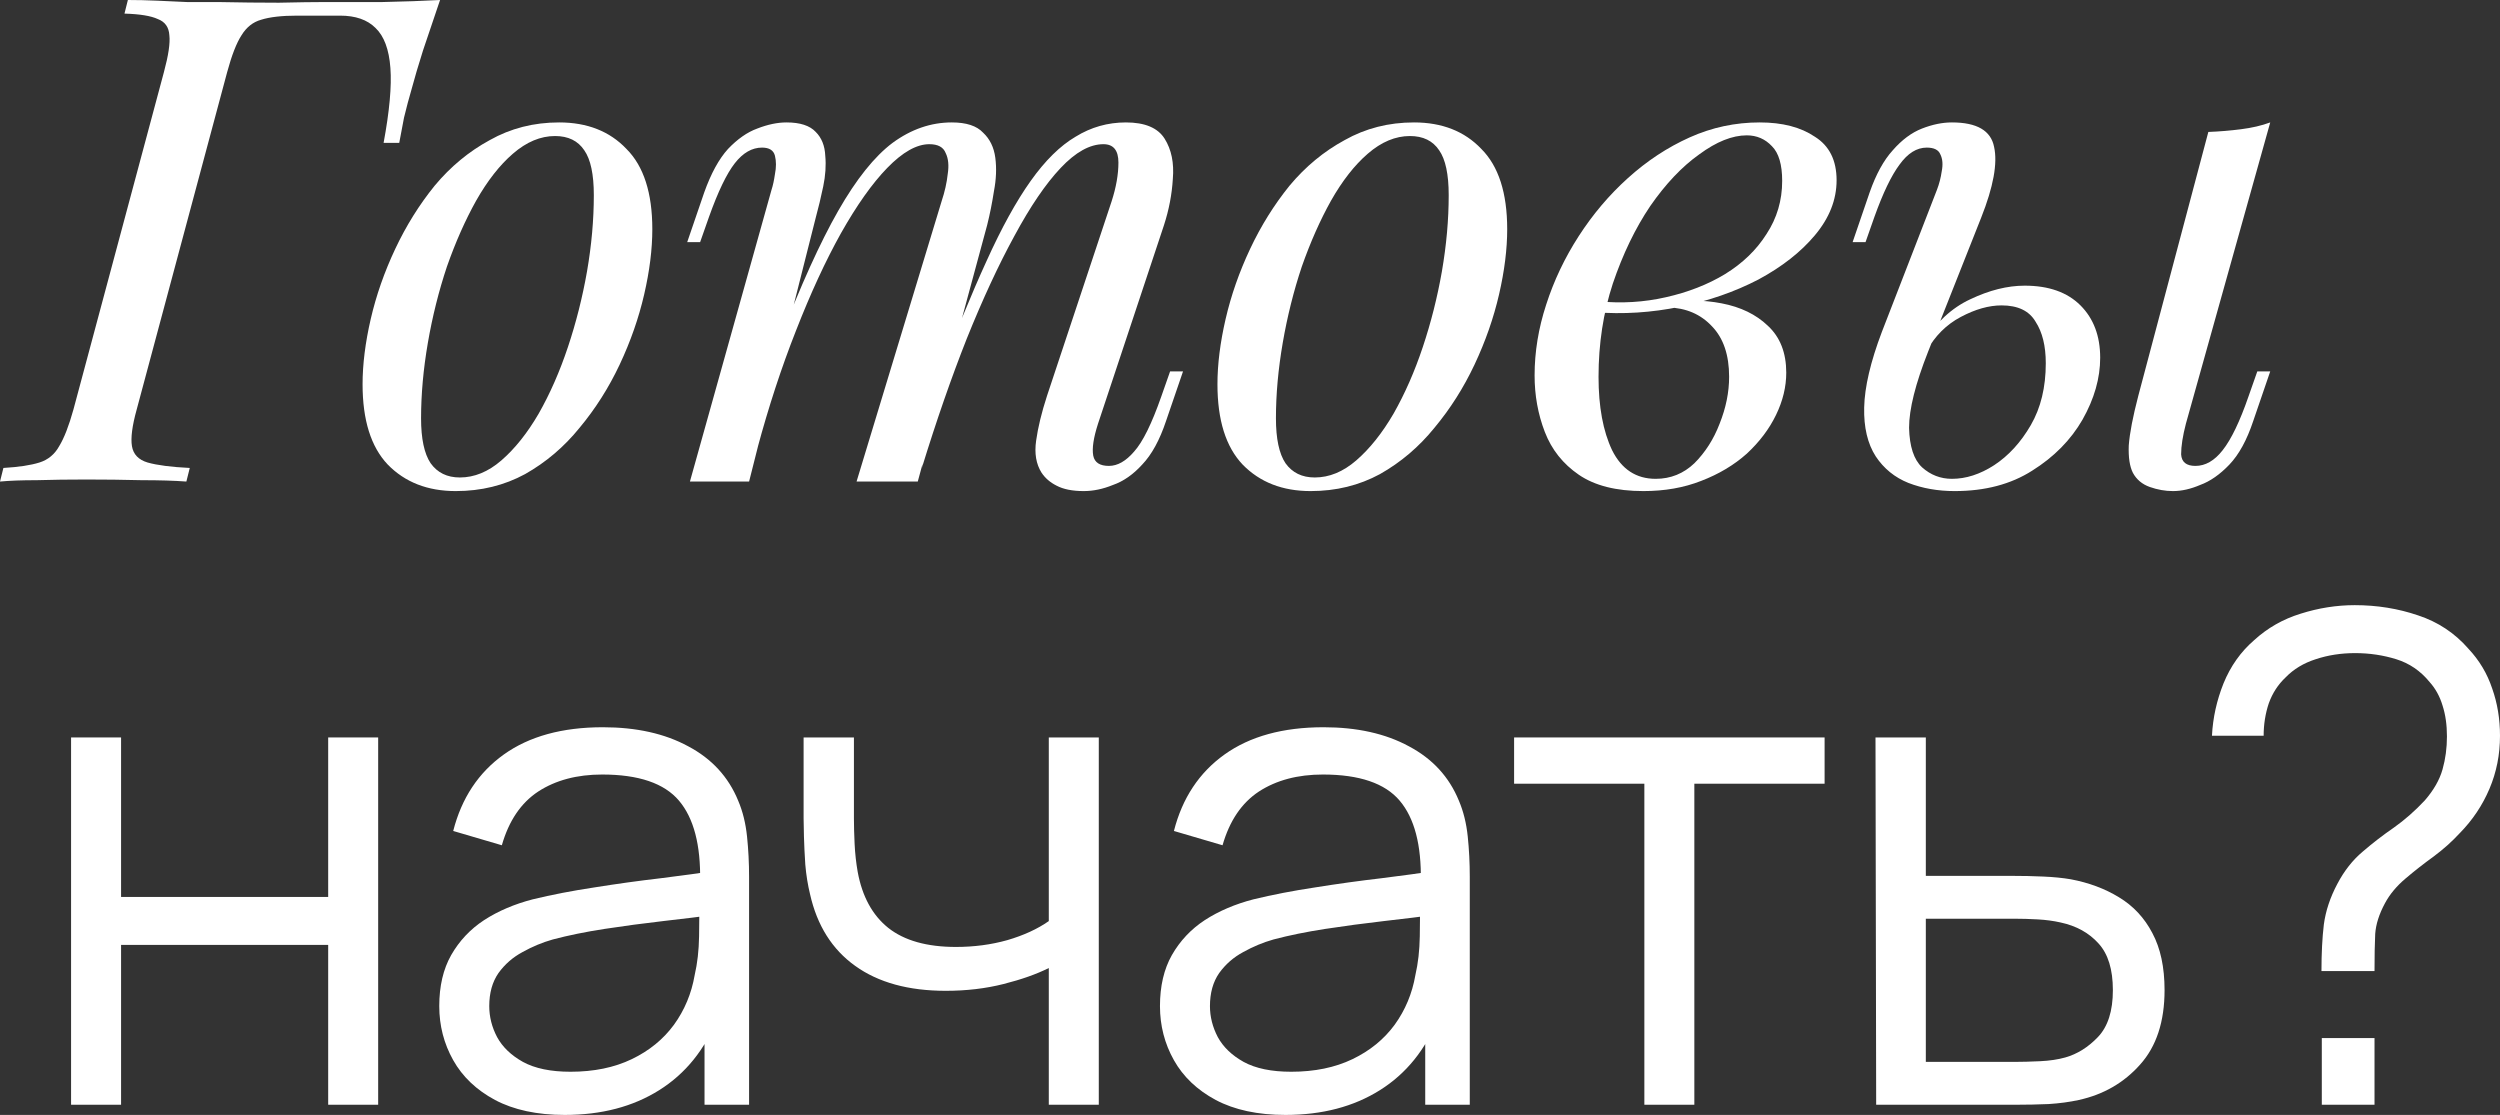
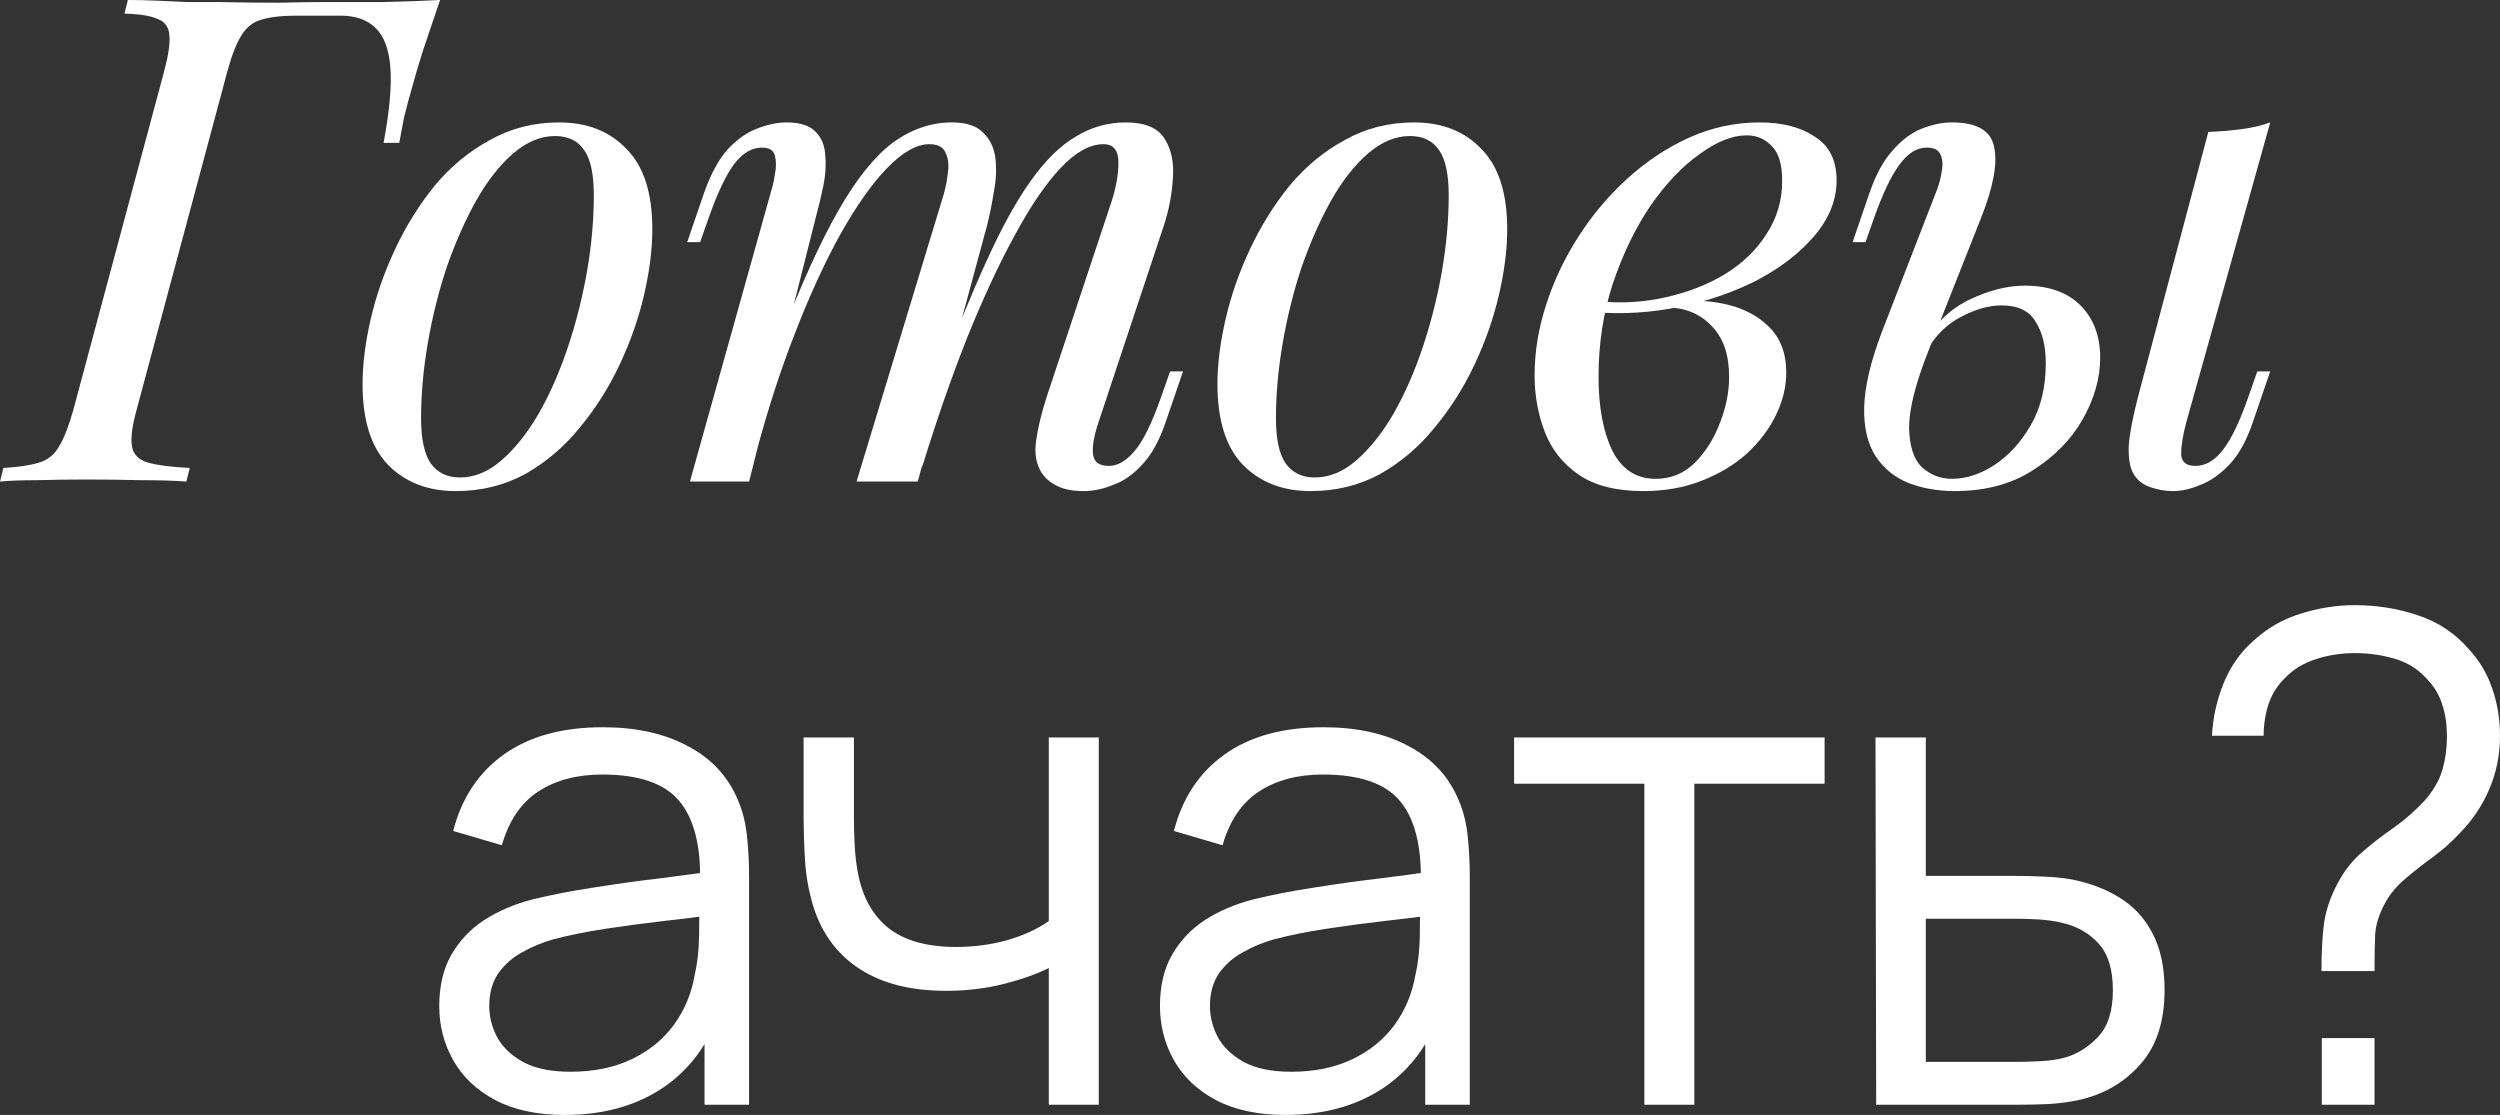
<svg xmlns="http://www.w3.org/2000/svg" viewBox="0 0 212.618 94.822" fill="none">
  <rect x="0" y="0" width="212.618" height="94.822" fill="#333333" stroke="none" />
  <path d="M11.627 34.823C11.241 36.212 11.106 37.253 11.222 37.947C11.338 38.641 11.781 39.104 12.553 39.335C13.362 39.566 14.558 39.721 16.139 39.798L15.85 40.955C14.847 40.878 13.574 40.839 12.032 40.839C10.489 40.8 8.928 40.781 7.346 40.781C5.842 40.781 4.435 40.8 3.124 40.839C1.851 40.839 0.81 40.878 0 40.955L0.289 39.798C1.6 39.721 2.622 39.566 3.355 39.335C4.088 39.104 4.647 38.641 5.033 37.947C5.457 37.253 5.862 36.212 6.247 34.823L13.941 6.132C14.326 4.705 14.481 3.664 14.404 3.008C14.365 2.314 14.037 1.851 13.42 1.62C12.842 1.35 11.897 1.195 10.586 1.157L10.875 0C11.685 0 12.514 0.019 13.362 0.058C14.211 0.096 15.059 0.135 15.908 0.174C16.795 0.174 17.682 0.174 18.568 0.174C20.381 0.212 22.097 0.231 23.717 0.231C25.375 0.193 26.686 0.174 27.65 0.174C29.077 0.174 30.697 0.174 32.509 0.174C34.36 0.135 35.999 0.077 37.426 0C36.925 1.465 36.443 2.892 35.98 4.281C35.556 5.63 35.247 6.672 35.055 7.404C34.785 8.33 34.553 9.197 34.36 10.007C34.206 10.817 34.071 11.531 33.955 12.148H32.625C33.126 9.448 33.319 7.327 33.203 5.785C33.088 4.203 32.663 3.066 31.931 2.372C31.237 1.678 30.234 1.33 28.923 1.33C28.306 1.33 27.689 1.33 27.072 1.33C26.493 1.33 25.896 1.33 25.279 1.33C23.967 1.33 22.945 1.446 22.213 1.678C21.519 1.87 20.959 2.314 20.535 3.008C20.111 3.664 19.706 4.705 19.32 6.132L11.627 34.823Z" fill="white" />
  <path d="M47.206 11.569C45.972 11.569 44.777 12.07 43.62 13.073C42.501 14.037 41.46 15.368 40.496 17.064C39.57 18.723 38.741 20.593 38.009 22.676C37.315 24.758 36.775 26.918 36.389 29.154C36.003 31.391 35.811 33.531 35.811 35.575C35.811 37.311 36.081 38.583 36.621 39.393C37.199 40.203 38.028 40.608 39.108 40.608C40.342 40.608 41.518 40.126 42.636 39.161C43.793 38.159 44.854 36.828 45.818 35.17C46.782 33.473 47.611 31.584 48.305 29.501C48.999 27.419 49.539 25.279 49.925 23.08C50.311 20.844 50.503 18.684 50.503 16.602C50.503 14.828 50.233 13.555 49.693 12.784C49.154 11.974 48.325 11.569 47.206 11.569ZM30.836 32.683C30.836 30.986 31.067 29.135 31.53 27.13C31.993 25.124 32.687 23.138 33.612 21.172C34.538 19.205 35.656 17.412 36.968 15.792C38.317 14.172 39.879 12.88 41.653 11.916C43.427 10.914 45.394 10.412 47.553 10.412C49.944 10.412 51.853 11.164 53.28 12.668C54.745 14.134 55.478 16.409 55.478 19.494C55.478 21.191 55.247 23.042 54.784 25.047C54.321 27.052 53.627 29.038 52.702 31.005C51.776 32.972 50.638 34.765 49.289 36.385C47.978 38.005 46.435 39.316 44.661 40.319C42.887 41.283 40.92 41.765 38.761 41.765C36.37 41.765 34.442 41.013 32.976 39.509C31.549 38.005 30.836 35.729 30.836 32.683Z" fill="white" />
  <path d="M63.708 40.955H58.676L65.617 16.139C65.733 15.792 65.829 15.348 65.907 14.809C66.022 14.23 66.022 13.709 65.907 13.247C65.791 12.784 65.425 12.553 64.808 12.553C63.959 12.553 63.188 12.996 62.494 13.883C61.8 14.77 61.067 16.293 60.296 18.453L59.544 20.593H58.445L59.891 16.37C60.469 14.751 61.144 13.517 61.915 12.668C62.725 11.82 63.554 11.241 64.403 10.933C65.29 10.586 66.119 10.412 66.89 10.412C68.047 10.412 68.876 10.682 69.377 11.222C69.879 11.723 70.149 12.398 70.187 13.247C70.264 14.057 70.206 14.924 70.014 15.85C69.821 16.775 69.609 17.662 69.377 18.511L63.708 40.955ZM80.079 17.122C80.349 16.313 80.522 15.541 80.6 14.809C80.715 14.076 80.657 13.478 80.426 13.015C80.233 12.514 79.77 12.263 79.038 12.263C77.958 12.263 76.762 12.938 75.451 14.288C74.179 15.599 72.867 17.45 71.518 19.841C70.206 22.193 68.934 24.951 67.7 28.113C66.466 31.237 65.367 34.592 64.403 38.178L66.312 28.923C68.086 24.295 69.744 20.632 71.286 17.932C72.829 15.233 74.371 13.305 75.914 12.148C77.495 10.991 79.173 10.412 80.947 10.412C82.181 10.412 83.067 10.701 83.607 11.28C84.186 11.82 84.533 12.533 84.649 13.42C84.764 14.307 84.726 15.252 84.533 16.255C84.379 17.257 84.186 18.221 83.954 19.147L78.054 40.955H72.848L80.079 17.122ZM94.54 17.122C94.926 15.927 95.119 14.828 95.119 13.825C95.119 12.784 94.695 12.263 93.846 12.263C92.689 12.263 91.475 12.938 90.202 14.288C88.929 15.638 87.618 17.566 86.268 20.072C84.919 22.541 83.569 25.452 82.219 28.807C80.908 32.124 79.635 35.787 78.401 39.798L79.732 32.394C81.236 28.383 82.624 24.989 83.897 22.213C85.169 19.398 86.423 17.122 87.657 15.387C88.891 13.652 90.163 12.398 91.475 11.627C92.786 10.817 94.213 10.412 95.755 10.412C97.375 10.412 98.474 10.875 99.052 11.801C99.631 12.726 99.862 13.864 99.746 15.213C99.669 16.525 99.419 17.836 98.994 19.147L93.383 36.038C92.998 37.233 92.863 38.14 92.978 38.757C93.094 39.335 93.538 39.624 94.309 39.624C95.042 39.624 95.755 39.219 96.449 38.41C97.182 37.6 97.953 36.038 98.763 33.724L99.515 31.584H100.614L99.168 35.807C98.628 37.426 97.953 38.66 97.143 39.509C96.372 40.357 95.543 40.936 94.656 41.244C93.808 41.591 92.978 41.765 92.169 41.765C91.204 41.765 90.433 41.61 89.855 41.302C89.315 41.032 88.891 40.666 88.582 40.203C88.119 39.47 87.965 38.564 88.119 37.484C88.274 36.366 88.582 35.093 89.045 33.666L94.54 17.122Z" fill="white" />
  <path d="M119.911 11.569C118.677 11.569 117.482 12.07 116.325 13.073C115.206 14.037 114.165 15.368 113.201 17.064C112.275 18.723 111.446 20.593 110.714 22.676C110.02 24.758 109.48 26.918 109.094 29.154C108.708 31.391 108.515 33.531 108.515 35.575C108.515 37.311 108.785 38.583 109.325 39.393C109.904 40.203 110.733 40.608 111.813 40.608C113.047 40.608 114.223 40.126 115.341 39.161C116.498 38.159 117.559 36.828 118.523 35.17C119.487 33.473 120.316 31.584 121.01 29.501C121.704 27.419 122.244 25.279 122.63 23.08C123.015 20.844 123.208 18.684 123.208 16.602C123.208 14.828 122.938 13.555 122.398 12.784C121.858 11.974 121.029 11.569 119.911 11.569ZM103.541 32.683C103.541 30.986 103.772 29.135 104.235 27.13C104.698 25.124 105.392 23.138 106.317 21.172C107.243 19.205 108.361 17.412 109.672 15.792C111.022 14.172 112.584 12.88 114.358 11.916C116.132 10.914 118.099 10.412 120.258 10.412C122.649 10.412 124.558 11.164 125.985 12.668C127.45 14.134 128.183 16.409 128.183 19.494C128.183 21.191 127.952 23.042 127.489 25.047C127.026 27.052 126.332 29.038 125.406 31.005C124.481 32.972 123.343 34.765 121.994 36.385C120.682 38.005 119.14 39.316 117.366 40.319C115.592 41.283 113.625 41.765 111.466 41.765C109.075 41.765 107.147 41.013 105.681 39.509C104.254 38.005 103.541 35.729 103.541 32.683Z" fill="white" />
  <path d="M140.81 40.723C142.082 40.723 143.181 40.28 144.107 39.393C145.032 38.467 145.746 37.349 146.247 36.038C146.787 34.688 147.057 33.358 147.057 32.047C147.057 30.196 146.575 28.769 145.611 27.766C144.647 26.725 143.393 26.185 141.851 26.146L141.504 25.799C143.201 25.491 144.84 25.491 146.421 25.799C148.04 26.108 149.352 26.744 150.354 27.708C151.395 28.672 151.916 30.003 151.916 31.699C151.916 32.895 151.627 34.09 151.048 35.286C150.47 36.481 149.641 37.58 148.561 38.583C147.481 39.547 146.189 40.319 144.685 40.897C143.22 41.475 141.581 41.765 139.768 41.765C137.455 41.765 135.623 41.302 134.273 40.376C132.923 39.451 131.959 38.236 131.381 36.732C130.802 35.228 130.513 33.628 130.513 31.931C130.513 29.925 130.841 27.92 131.496 25.915C132.152 23.871 133.077 21.924 134.273 20.072C135.469 18.221 136.857 16.582 138.438 15.156C140.058 13.69 141.812 12.533 143.702 11.685C145.591 10.836 147.577 10.412 149.66 10.412C151.588 10.412 153.15 10.817 154.346 11.627C155.58 12.398 156.197 13.632 156.197 15.329C156.197 16.987 155.58 18.549 154.346 20.015C153.15 21.441 151.55 22.695 149.544 23.775C147.539 24.816 145.322 25.587 142.892 26.088C140.463 26.59 138.033 26.744 135.603 26.551L135.951 25.626C137.917 25.818 139.826 25.703 141.677 25.279C143.567 24.854 145.244 24.199 146.71 23.312C148.214 22.386 149.39 21.249 150.239 19.899C151.126 18.549 151.569 17.045 151.569 15.387C151.569 13.999 151.28 13.015 150.701 12.437C150.123 11.82 149.409 11.511 148.561 11.511C147.327 11.511 145.977 12.051 144.512 13.131C143.046 14.172 141.658 15.638 140.347 17.527C139.074 19.417 138.014 21.615 137.165 24.122C136.355 26.59 135.951 29.231 135.951 32.047C135.951 34.592 136.336 36.674 137.107 38.294C137.917 39.914 139.151 40.723 140.81 40.723Z" fill="white" />
  <path d="M185.904 36.038C185.634 37.079 185.499 37.947 185.499 38.641C185.538 39.297 185.943 39.624 186.714 39.624C187.562 39.624 188.333 39.181 189.028 38.294C189.76 37.368 190.493 35.845 191.226 33.724L191.978 31.584H193.077L191.631 35.807C191.091 37.426 190.416 38.66 189.606 39.509C188.796 40.357 187.967 40.936 187.119 41.244C186.309 41.591 185.538 41.765 184.805 41.765C184.149 41.765 183.494 41.649 182.838 41.418C182.183 41.186 181.701 40.781 181.392 40.203C181.122 39.663 181.007 38.892 181.045 37.889C181.122 36.848 181.392 35.44 181.855 33.666L187.813 11.222C188.777 11.184 189.703 11.106 190.59 10.991C191.515 10.875 192.344 10.682 193.077 10.412L185.904 36.038ZM172.194 24.295C174.238 24.295 175.819 24.854 176.938 25.973C178.056 27.091 178.615 28.576 178.615 30.427C178.615 32.162 178.114 33.917 177.111 35.691C176.109 37.426 174.682 38.872 172.831 40.029C171.018 41.186 168.82 41.765 166.236 41.765C164.81 41.765 163.498 41.533 162.303 41.071C161.146 40.608 160.22 39.856 159.526 38.814C158.832 37.735 158.504 36.346 158.543 34.65C158.581 32.914 159.083 30.774 160.047 28.229L164.733 16.139C164.925 15.638 165.06 15.117 165.137 14.577C165.253 13.999 165.215 13.517 165.022 13.131C164.868 12.745 164.482 12.553 163.865 12.553C163.016 12.553 162.245 13.035 161.551 13.999C160.857 14.924 160.143 16.409 159.411 18.453L158.659 20.593H157.56L159.006 16.37C159.546 14.828 160.201 13.632 160.972 12.784C161.744 11.897 162.573 11.28 163.46 10.933C164.347 10.586 165.195 10.412 166.005 10.412C168.126 10.412 169.322 11.106 169.592 12.495C169.9 13.883 169.534 15.888 168.493 18.511L163.981 29.906C162.901 32.644 162.361 34.804 162.361 36.385C162.399 37.966 162.766 39.085 163.46 39.74C164.193 40.396 165.041 40.723 166.005 40.723C167.201 40.723 168.396 40.338 169.592 39.566C170.826 38.757 171.867 37.619 172.715 36.154C173.564 34.688 173.988 32.934 173.988 30.89C173.988 29.424 173.699 28.248 173.12 27.361C172.58 26.436 171.616 25.973 170.228 25.973C169.148 25.973 167.991 26.3 166.757 26.956C165.523 27.612 164.559 28.576 163.865 29.848L163.518 29.212C164.636 27.438 165.986 26.185 167.567 25.452C169.187 24.681 170.729 24.295 172.194 24.295Z" fill="white" />
-   <path d="M6.045 93.955V62.718H10.297V76.283H27.911V62.718H32.162V93.955H27.911V80.361H10.297V93.955H6.045Z" fill="white" />
  <path d="M48.03 94.822C45.678 94.822 43.702 94.398 42.101 93.55C40.52 92.702 39.334 91.573 38.544 90.166C37.753 88.758 37.358 87.225 37.358 85.567C37.358 83.87 37.695 82.424 38.37 81.229C39.065 80.014 40 79.021 41.176 78.25C42.371 77.478 43.75 76.89 45.312 76.485C46.893 76.1 48.638 75.762 50.547 75.473C52.475 75.165 54.355 74.904 56.187 74.692C58.038 74.461 59.658 74.239 61.046 74.027L59.542 74.953C59.6 71.867 59.002 69.582 57.749 68.098C56.495 66.613 54.316 65.871 51.212 65.871C49.072 65.871 47.259 66.353 45.775 67.317C44.309 68.281 43.277 69.804 42.68 71.887L38.544 70.672C39.257 67.876 40.694 65.707 42.853 64.164C45.013 62.622 47.818 61.85 51.27 61.85C54.124 61.85 56.543 62.39 58.529 63.47C60.535 64.53 61.952 66.073 62.781 68.098C63.167 69.004 63.417 70.016 63.533 71.135C63.649 72.253 63.707 73.391 63.707 74.548V93.955H59.918V86.117L61.017 86.58C59.956 89.26 58.308 91.304 56.071 92.711C53.834 94.119 51.154 94.822 48.03 94.822ZM48.522 91.149C50.508 91.149 52.244 90.792 53.728 90.079C55.213 89.366 56.409 88.392 57.315 87.158C58.221 85.904 58.809 84.497 59.079 82.935C59.31 81.932 59.436 80.833 59.455 79.638C59.474 78.423 59.484 77.517 59.484 76.919L61.104 77.758C59.658 77.951 58.086 78.144 56.389 78.336C54.712 78.529 53.053 78.751 51.414 79.002C49.795 79.252 48.329 79.551 47.018 79.898C46.131 80.149 45.273 80.506 44.444 80.968C43.615 81.412 42.93 82.01 42.39 82.762C41.87 83.514 41.61 84.449 41.61 85.567C41.61 86.473 41.831 87.351 42.275 88.199C42.738 89.048 43.47 89.751 44.473 90.311C45.495 90.87 46.845 91.149 48.522 91.149Z" fill="white" />
  <path d="M89.197 93.955V82.328C88.156 82.848 86.874 83.302 85.351 83.687C83.827 84.073 82.188 84.266 80.434 84.266C77.271 84.266 74.707 83.562 72.74 82.154C70.773 80.747 69.491 78.712 68.893 76.052C68.701 75.261 68.565 74.422 68.489 73.535C68.431 72.648 68.392 71.848 68.373 71.135C68.354 70.421 68.344 69.91 68.344 69.602V62.718H72.624V69.602C72.624 70.238 72.644 70.961 72.682 71.771C72.721 72.581 72.808 73.371 72.943 74.143C73.328 76.244 74.196 77.835 75.546 78.915C76.915 79.995 78.833 80.535 81.301 80.535C82.844 80.535 84.3 80.342 85.669 79.956C87.057 79.551 88.233 79.011 89.197 78.336V62.718H93.449V93.955H89.197Z" fill="white" />
  <path d="M109.324 94.822C106.972 94.822 104.996 94.398 103.395 93.55C101.814 92.702 100.628 91.573 99.838 90.166C99.047 88.758 98.652 87.225 98.652 85.567C98.652 83.87 98.989 82.424 99.664 81.229C100.358 80.014 101.293 79.021 102.47 78.25C103.665 77.478 105.044 76.89 106.606 76.485C108.187 76.1 109.932 75.762 111.841 75.473C113.769 75.165 115.649 74.904 117.481 74.692C119.332 74.461 120.952 74.239 122.34 74.027L120.836 74.953C120.894 71.867 120.296 69.582 119.042 68.098C117.789 66.613 115.61 65.871 112.506 65.871C110.366 65.871 108.553 66.353 107.068 67.317C105.603 68.281 104.571 69.804 103.974 71.887L99.838 70.672C100.551 67.876 101.988 65.707 104.147 64.164C106.307 62.622 109.112 61.85 112.564 61.85C115.417 61.85 117.837 62.39 119.823 63.47C121.829 64.53 123.246 66.073 124.075 68.098C124.461 69.004 124.711 70.016 124.827 71.135C124.943 72.253 125 73.391 125 74.548V93.955H121.212V86.117L122.311 86.58C121.25 89.26 119.602 91.304 117.365 92.711C115.128 94.119 112.448 94.822 109.324 94.822ZM109.816 91.149C111.802 91.149 113.538 90.792 115.022 90.079C116.507 89.366 117.702 88.392 118.609 87.158C119.515 85.904 120.103 84.497 120.373 82.935C120.604 81.932 120.73 80.833 120.749 79.638C120.768 78.423 120.778 77.517 120.778 76.919L122.398 77.758C120.952 77.951 119.38 78.144 117.683 78.336C116.006 78.529 114.347 78.751 112.708 79.002C111.089 79.252 109.623 79.551 108.312 79.898C107.425 80.149 106.567 80.506 105.738 80.968C104.909 81.412 104.224 82.01 103.684 82.762C103.164 83.514 102.903 84.449 102.903 85.567C102.903 86.473 103.125 87.351 103.569 88.199C104.031 89.048 104.764 89.751 105.767 90.311C106.789 90.87 108.138 91.149 109.816 91.149Z" fill="white" />
  <path d="M139.848 93.955V66.652H128.77V62.718H155.177V66.652H144.099V93.955H139.848Z" fill="white" />
  <path d="M159.563 93.955L159.506 62.718H163.786V74.49H171.104C172.01 74.49 172.897 74.509 173.765 74.548C174.651 74.586 175.432 74.663 176.107 74.779C177.65 75.068 179.019 75.579 180.214 76.312C181.429 77.044 182.374 78.057 183.049 79.349C183.743 80.641 184.09 82.26 184.09 84.208C184.09 86.888 183.396 88.999 182.008 90.542C180.638 92.084 178.903 93.087 176.801 93.55C176.011 93.723 175.153 93.839 174.227 93.897C173.302 93.936 172.386 93.955 171.48 93.955H159.563ZM163.786 90.311H171.306C171.962 90.311 172.694 90.291 173.504 90.253C174.314 90.214 175.027 90.108 175.645 89.934C176.666 89.645 177.592 89.067 178.421 88.199C179.27 87.312 179.694 85.982 179.694 84.208C179.694 82.453 179.289 81.132 178.479 80.245C177.669 79.339 176.589 78.741 175.24 78.452C174.642 78.317 173.996 78.23 173.302 78.192C172.608 78.153 171.942 78.134 171.306 78.134H163.786V90.311Z" fill="white" />
  <path d="M197.434 82.588C197.434 81.084 197.501 79.763 197.636 78.626C197.791 77.469 198.176 76.312 198.793 75.155C199.372 74.056 200.085 73.15 200.933 72.436C201.782 71.704 202.669 71.019 203.595 70.383C204.52 69.727 205.397 68.956 206.226 68.069C206.978 67.201 207.48 66.324 207.73 65.437C207.981 64.55 208.106 63.615 208.106 62.631C208.106 61.648 207.981 60.771 207.73 59.999C207.499 59.228 207.133 58.563 206.631 58.004C205.86 57.059 204.915 56.413 203.797 56.066C202.679 55.719 201.512 55.545 200.297 55.545C199.102 55.545 197.983 55.719 196.942 56.066C195.92 56.394 195.072 56.904 194.397 57.599C193.741 58.216 193.259 58.958 192.951 59.826C192.662 60.693 192.517 61.609 192.517 62.573H188.121C188.198 61.05 188.526 59.566 189.104 58.119C189.702 56.654 190.57 55.43 191.707 54.446C192.845 53.405 194.166 52.653 195.67 52.19C197.193 51.708 198.726 51.467 200.268 51.467C202.158 51.467 203.951 51.756 205.648 52.335C207.345 52.894 208.772 53.839 209.929 55.169C210.854 56.153 211.529 57.28 211.953 58.553C212.397 59.806 212.618 61.147 212.618 62.573C212.618 64.174 212.32 65.678 211.722 67.085C211.124 68.493 210.285 69.746 209.206 70.845C208.55 71.559 207.808 72.224 206.978 72.841C206.149 73.439 205.349 74.066 204.578 74.721C203.826 75.357 203.247 76.052 202.842 76.804C202.341 77.729 202.061 78.606 202.004 79.435C201.965 80.265 201.946 81.316 201.946 82.588H197.434ZM197.463 93.955V88.286H201.946V93.955H197.463Z" fill="white" />
</svg>